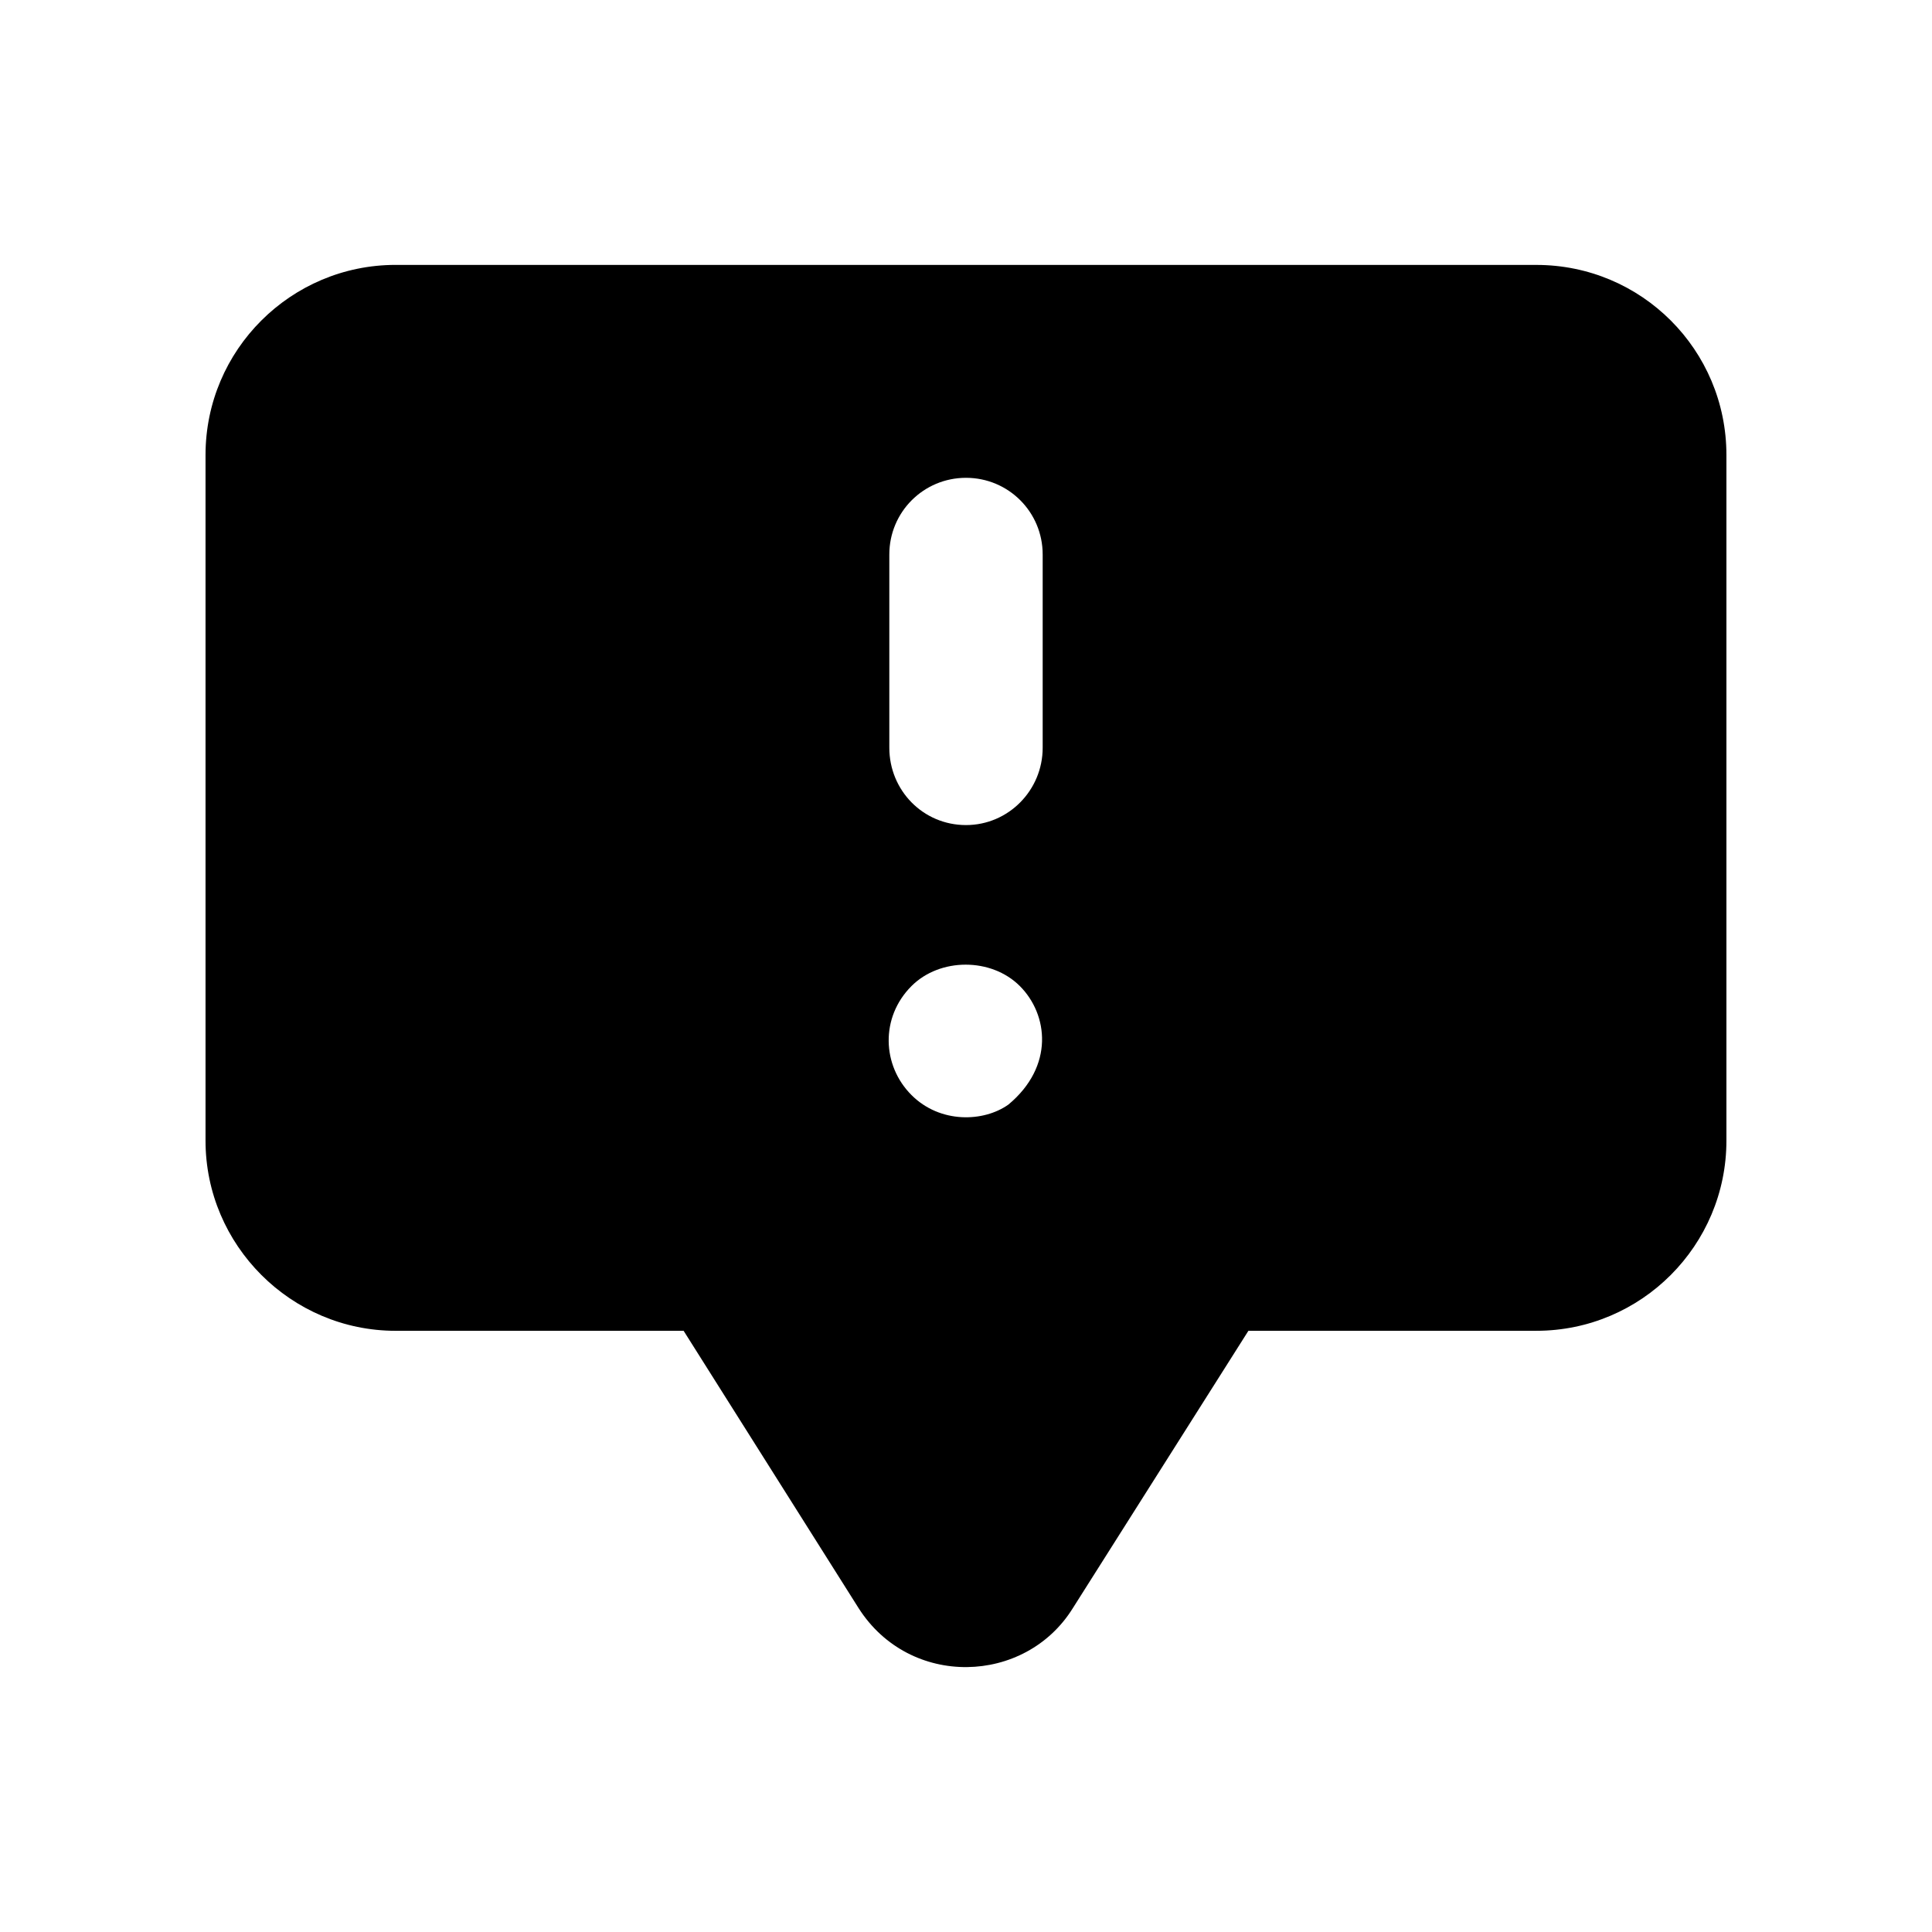
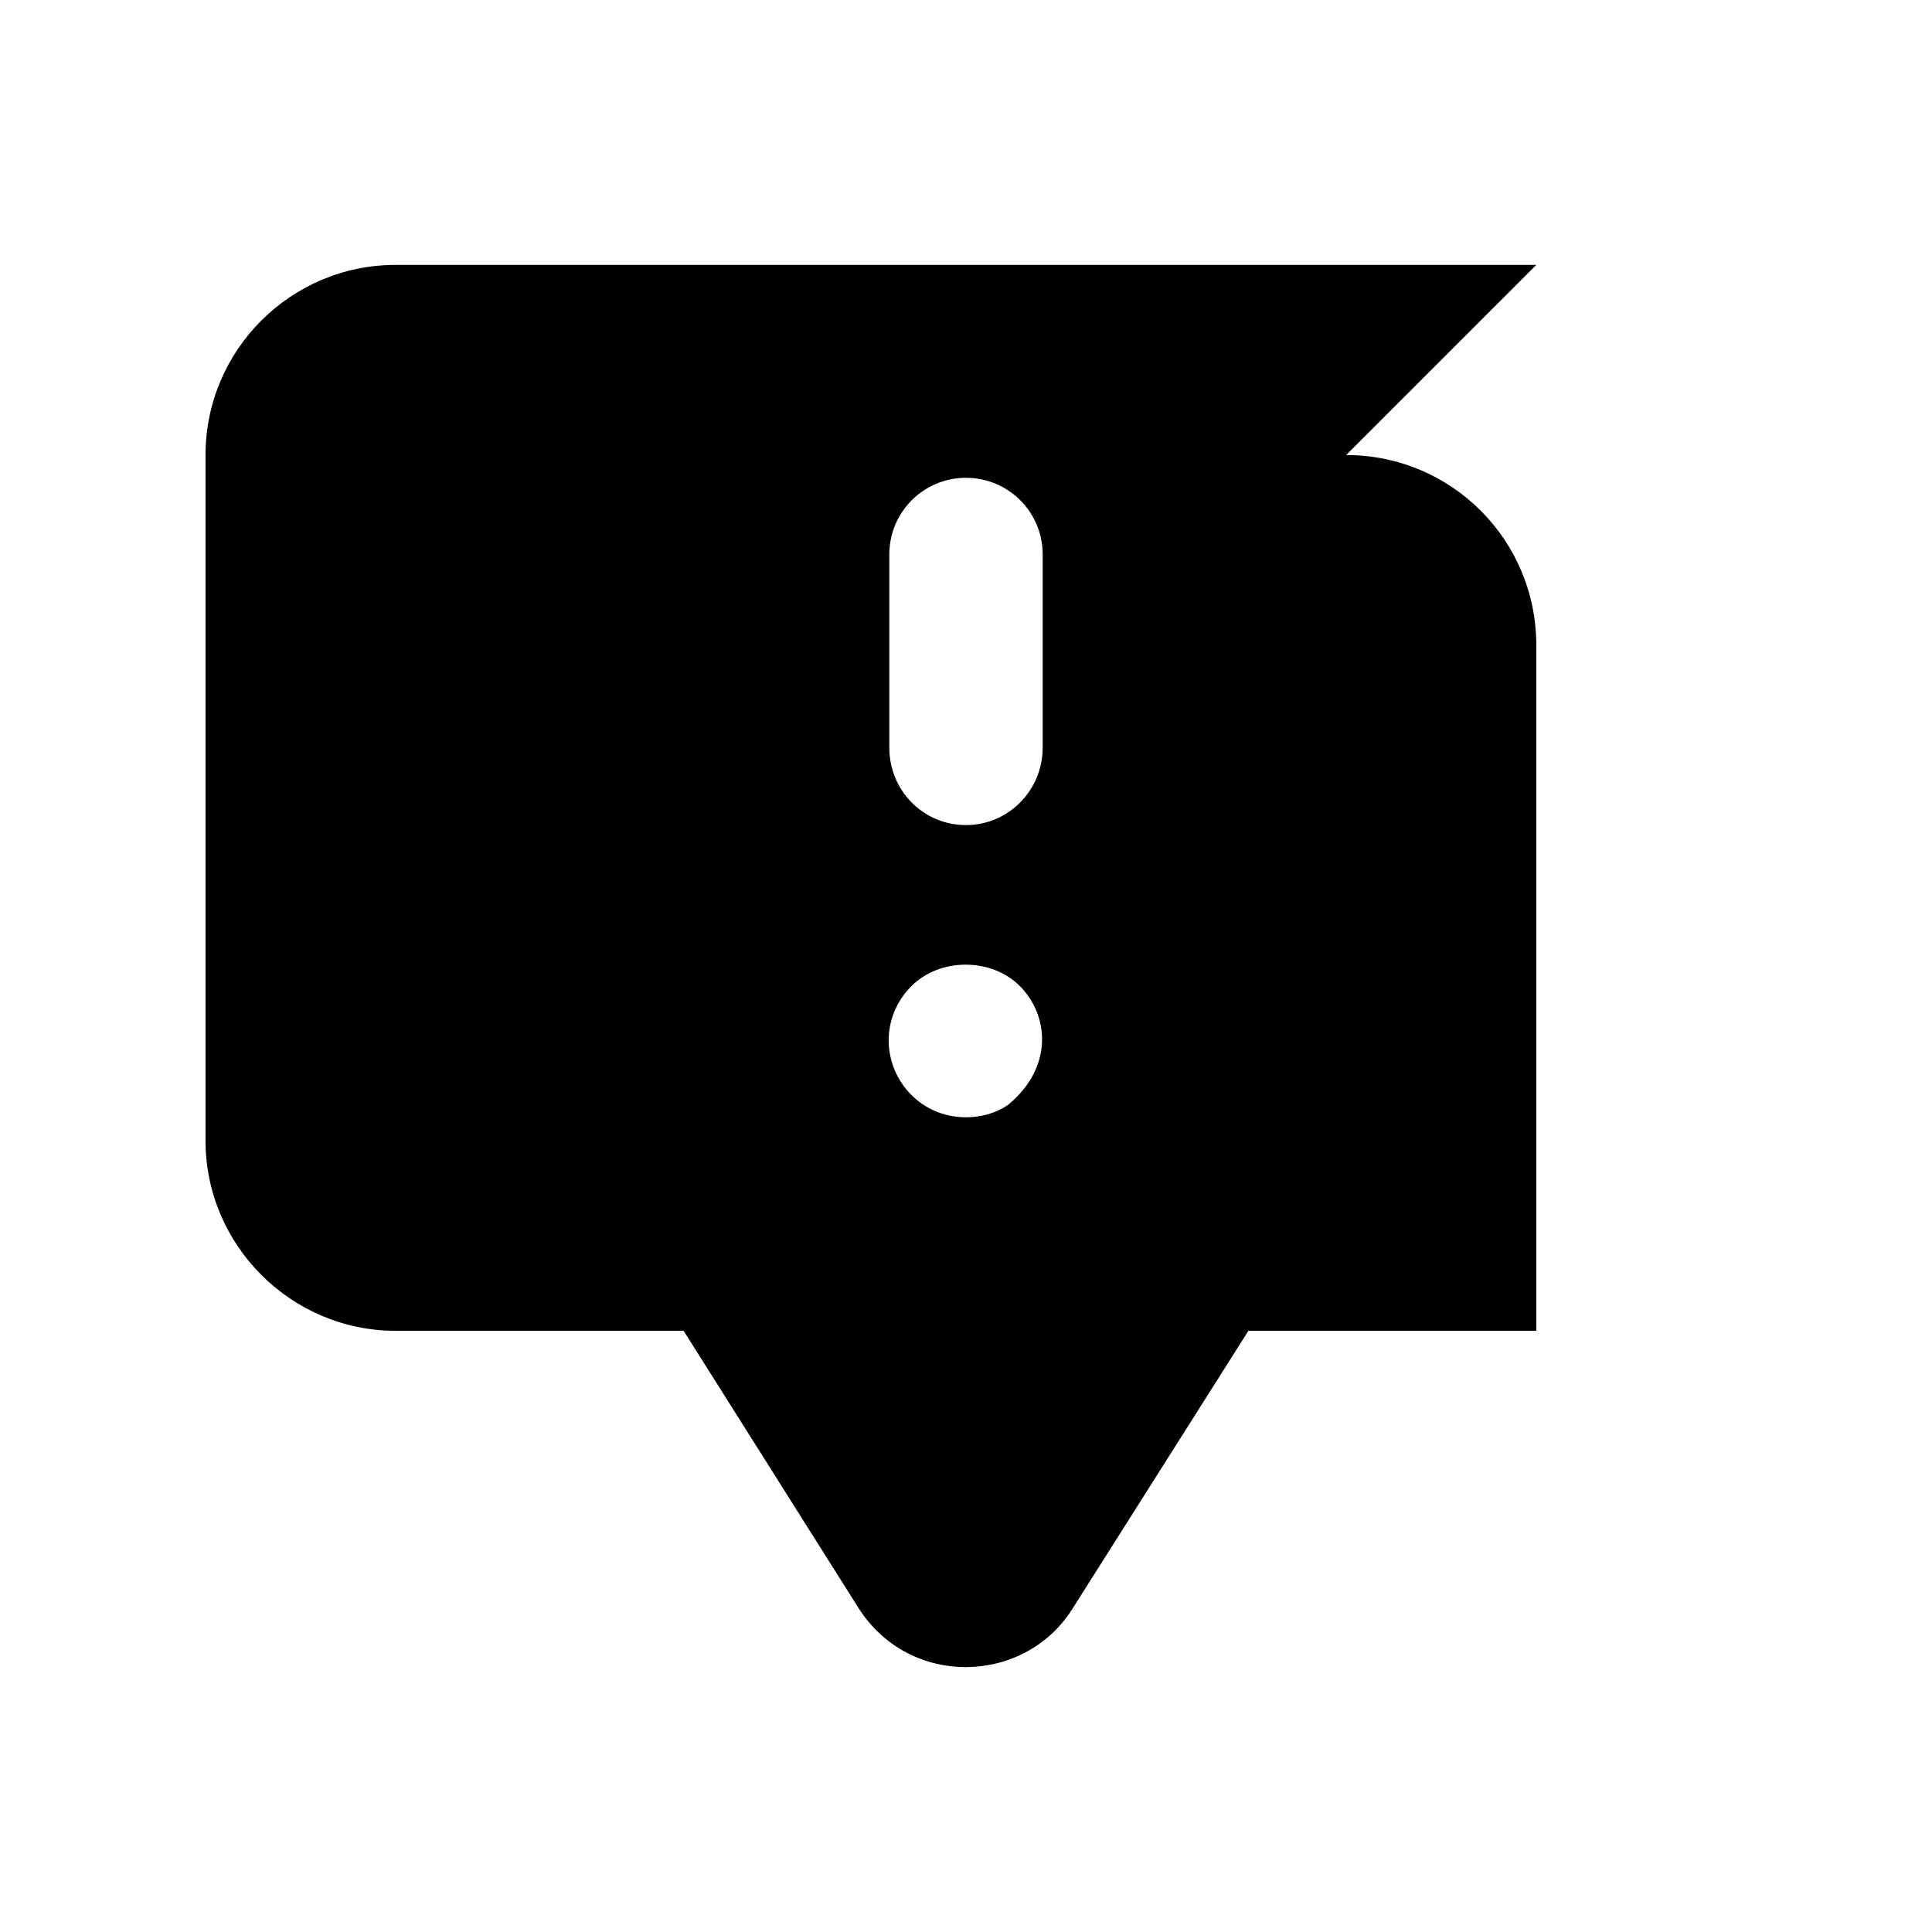
<svg xmlns="http://www.w3.org/2000/svg" fill="#000000" width="800px" height="800px" version="1.1" viewBox="144 144 512 512">
-   <path d="m551.14 214.2h-302.29c-27.711 0-50.383 22.504-50.383 50.383v181.71c0 27.707 22.672 50.383 50.383 50.383h76.316l46.379 73.508c13.578 21.285 44.133 20.344 56.762 0l46.531-73.508 76.297-0.004c27.879 0 50.383-22.672 50.383-50.383v-181.7c0-27.879-22.504-50.383-50.383-50.383zm-171.46 76.746c0-11.254 9.07-20.32 20.32-20.32s20.32 9.066 20.32 20.32v51.219c0 11.25-9.066 20.488-20.32 20.488-11.418 0-20.32-9.234-20.32-20.488zm5.875 114.37c7.555-7.559 21.16-7.559 28.715 0 7.527 7.527 9.156 21.258-3.023 31.402-6.516 4.652-18.078 5.098-25.695-2.519-7.82-7.824-8.293-20.586 0.004-28.883z" />
+   <path d="m551.14 214.2h-302.29c-27.711 0-50.383 22.504-50.383 50.383v181.71c0 27.707 22.672 50.383 50.383 50.383h76.316l46.379 73.508c13.578 21.285 44.133 20.344 56.762 0l46.531-73.508 76.297-0.004v-181.7c0-27.879-22.504-50.383-50.383-50.383zm-171.46 76.746c0-11.254 9.07-20.32 20.32-20.32s20.32 9.066 20.32 20.32v51.219c0 11.25-9.066 20.488-20.32 20.488-11.418 0-20.32-9.234-20.32-20.488zm5.875 114.37c7.555-7.559 21.16-7.559 28.715 0 7.527 7.527 9.156 21.258-3.023 31.402-6.516 4.652-18.078 5.098-25.695-2.519-7.82-7.824-8.293-20.586 0.004-28.883z" />
</svg>